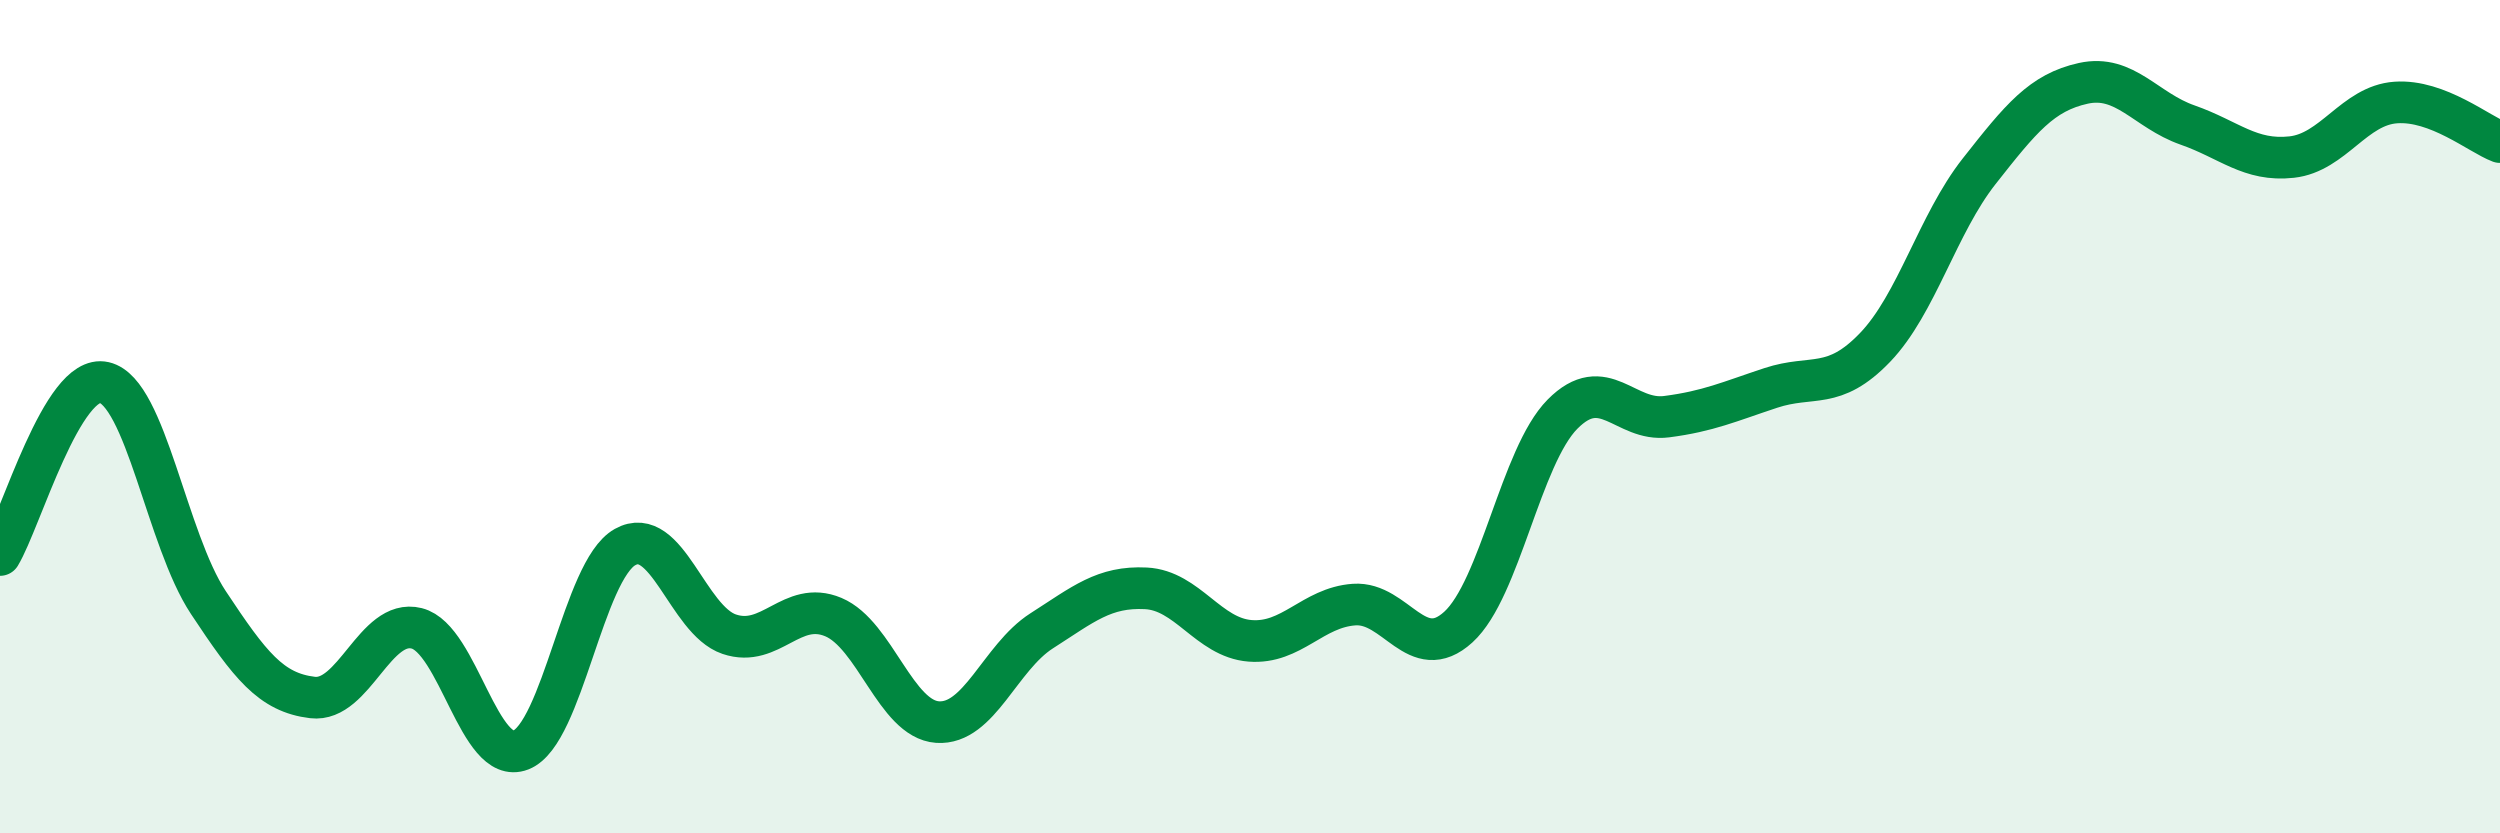
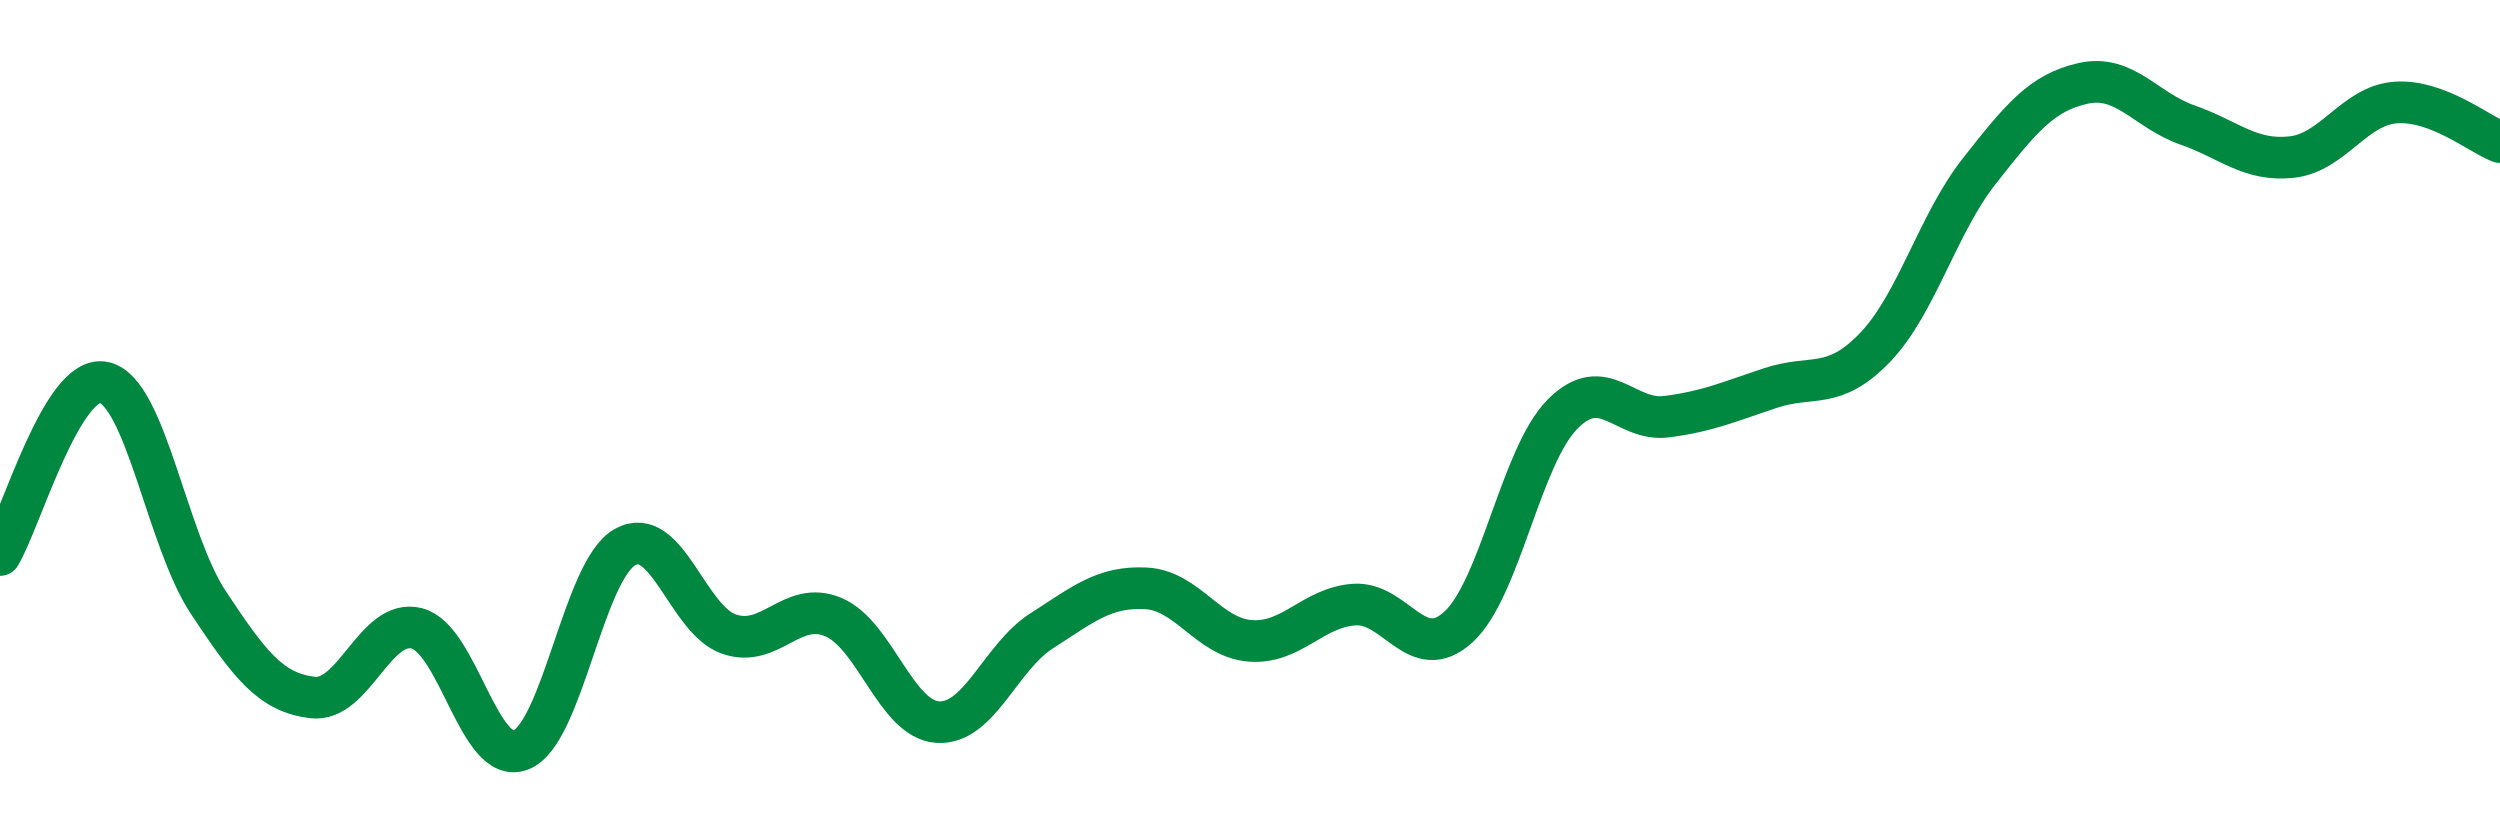
<svg xmlns="http://www.w3.org/2000/svg" width="60" height="20" viewBox="0 0 60 20">
-   <path d="M 0,13.32 C 0.5,12.49 1.5,8.95 2.5,9.18 C 3.5,9.41 4,12.95 5,14.46 C 6,15.97 6.5,16.62 7.5,16.74 C 8.5,16.86 9,14.83 10,15.08 C 11,15.33 11.5,18.39 12.5,18 C 13.5,17.61 14,13.69 15,13.13 C 16,12.57 16.5,14.88 17.5,15.22 C 18.5,15.56 19,14.39 20,14.81 C 21,15.23 21.5,17.26 22.5,17.33 C 23.5,17.4 24,15.78 25,15.14 C 26,14.5 26.5,14.07 27.5,14.12 C 28.5,14.17 29,15.3 30,15.38 C 31,15.46 31.5,14.58 32.5,14.51 C 33.5,14.44 34,15.96 35,15.05 C 36,14.14 36.5,10.95 37.5,9.94 C 38.5,8.93 39,10.13 40,10 C 41,9.87 41.5,9.64 42.5,9.31 C 43.5,8.98 44,9.38 45,8.34 C 46,7.3 46.5,5.38 47.5,4.11 C 48.5,2.84 49,2.22 50,2 C 51,1.78 51.5,2.65 52.5,3 C 53.5,3.35 54,3.88 55,3.77 C 56,3.66 56.5,2.53 57.5,2.46 C 58.5,2.39 59.5,3.22 60,3.41L60 20L0 20Z" fill="#008740" opacity="0.1" stroke-linecap="round" stroke-linejoin="round" />
  <path d="M 0,13.32 C 0.5,12.49 1.5,8.95 2.5,9.18 C 3.5,9.41 4,12.95 5,14.46 C 6,15.97 6.5,16.62 7.5,16.74 C 8.5,16.86 9,14.83 10,15.08 C 11,15.33 11.5,18.39 12.5,18 C 13.5,17.61 14,13.69 15,13.13 C 16,12.57 16.5,14.88 17.5,15.22 C 18.5,15.56 19,14.39 20,14.81 C 21,15.23 21.5,17.26 22.5,17.33 C 23.5,17.4 24,15.78 25,15.14 C 26,14.5 26.5,14.07 27.5,14.12 C 28.5,14.17 29,15.3 30,15.38 C 31,15.46 31.5,14.58 32.5,14.51 C 33.5,14.44 34,15.96 35,15.05 C 36,14.14 36.5,10.95 37.5,9.94 C 38.5,8.93 39,10.13 40,10 C 41,9.87 41.5,9.64 42.5,9.31 C 43.5,8.98 44,9.38 45,8.34 C 46,7.3 46.5,5.38 47.5,4.11 C 48.5,2.84 49,2.22 50,2 C 51,1.78 51.5,2.65 52.5,3 C 53.5,3.35 54,3.88 55,3.77 C 56,3.66 56.5,2.53 57.5,2.46 C 58.5,2.39 59.5,3.22 60,3.41" stroke="#008740" stroke-width="1" fill="none" stroke-linecap="round" stroke-linejoin="round" />
</svg>